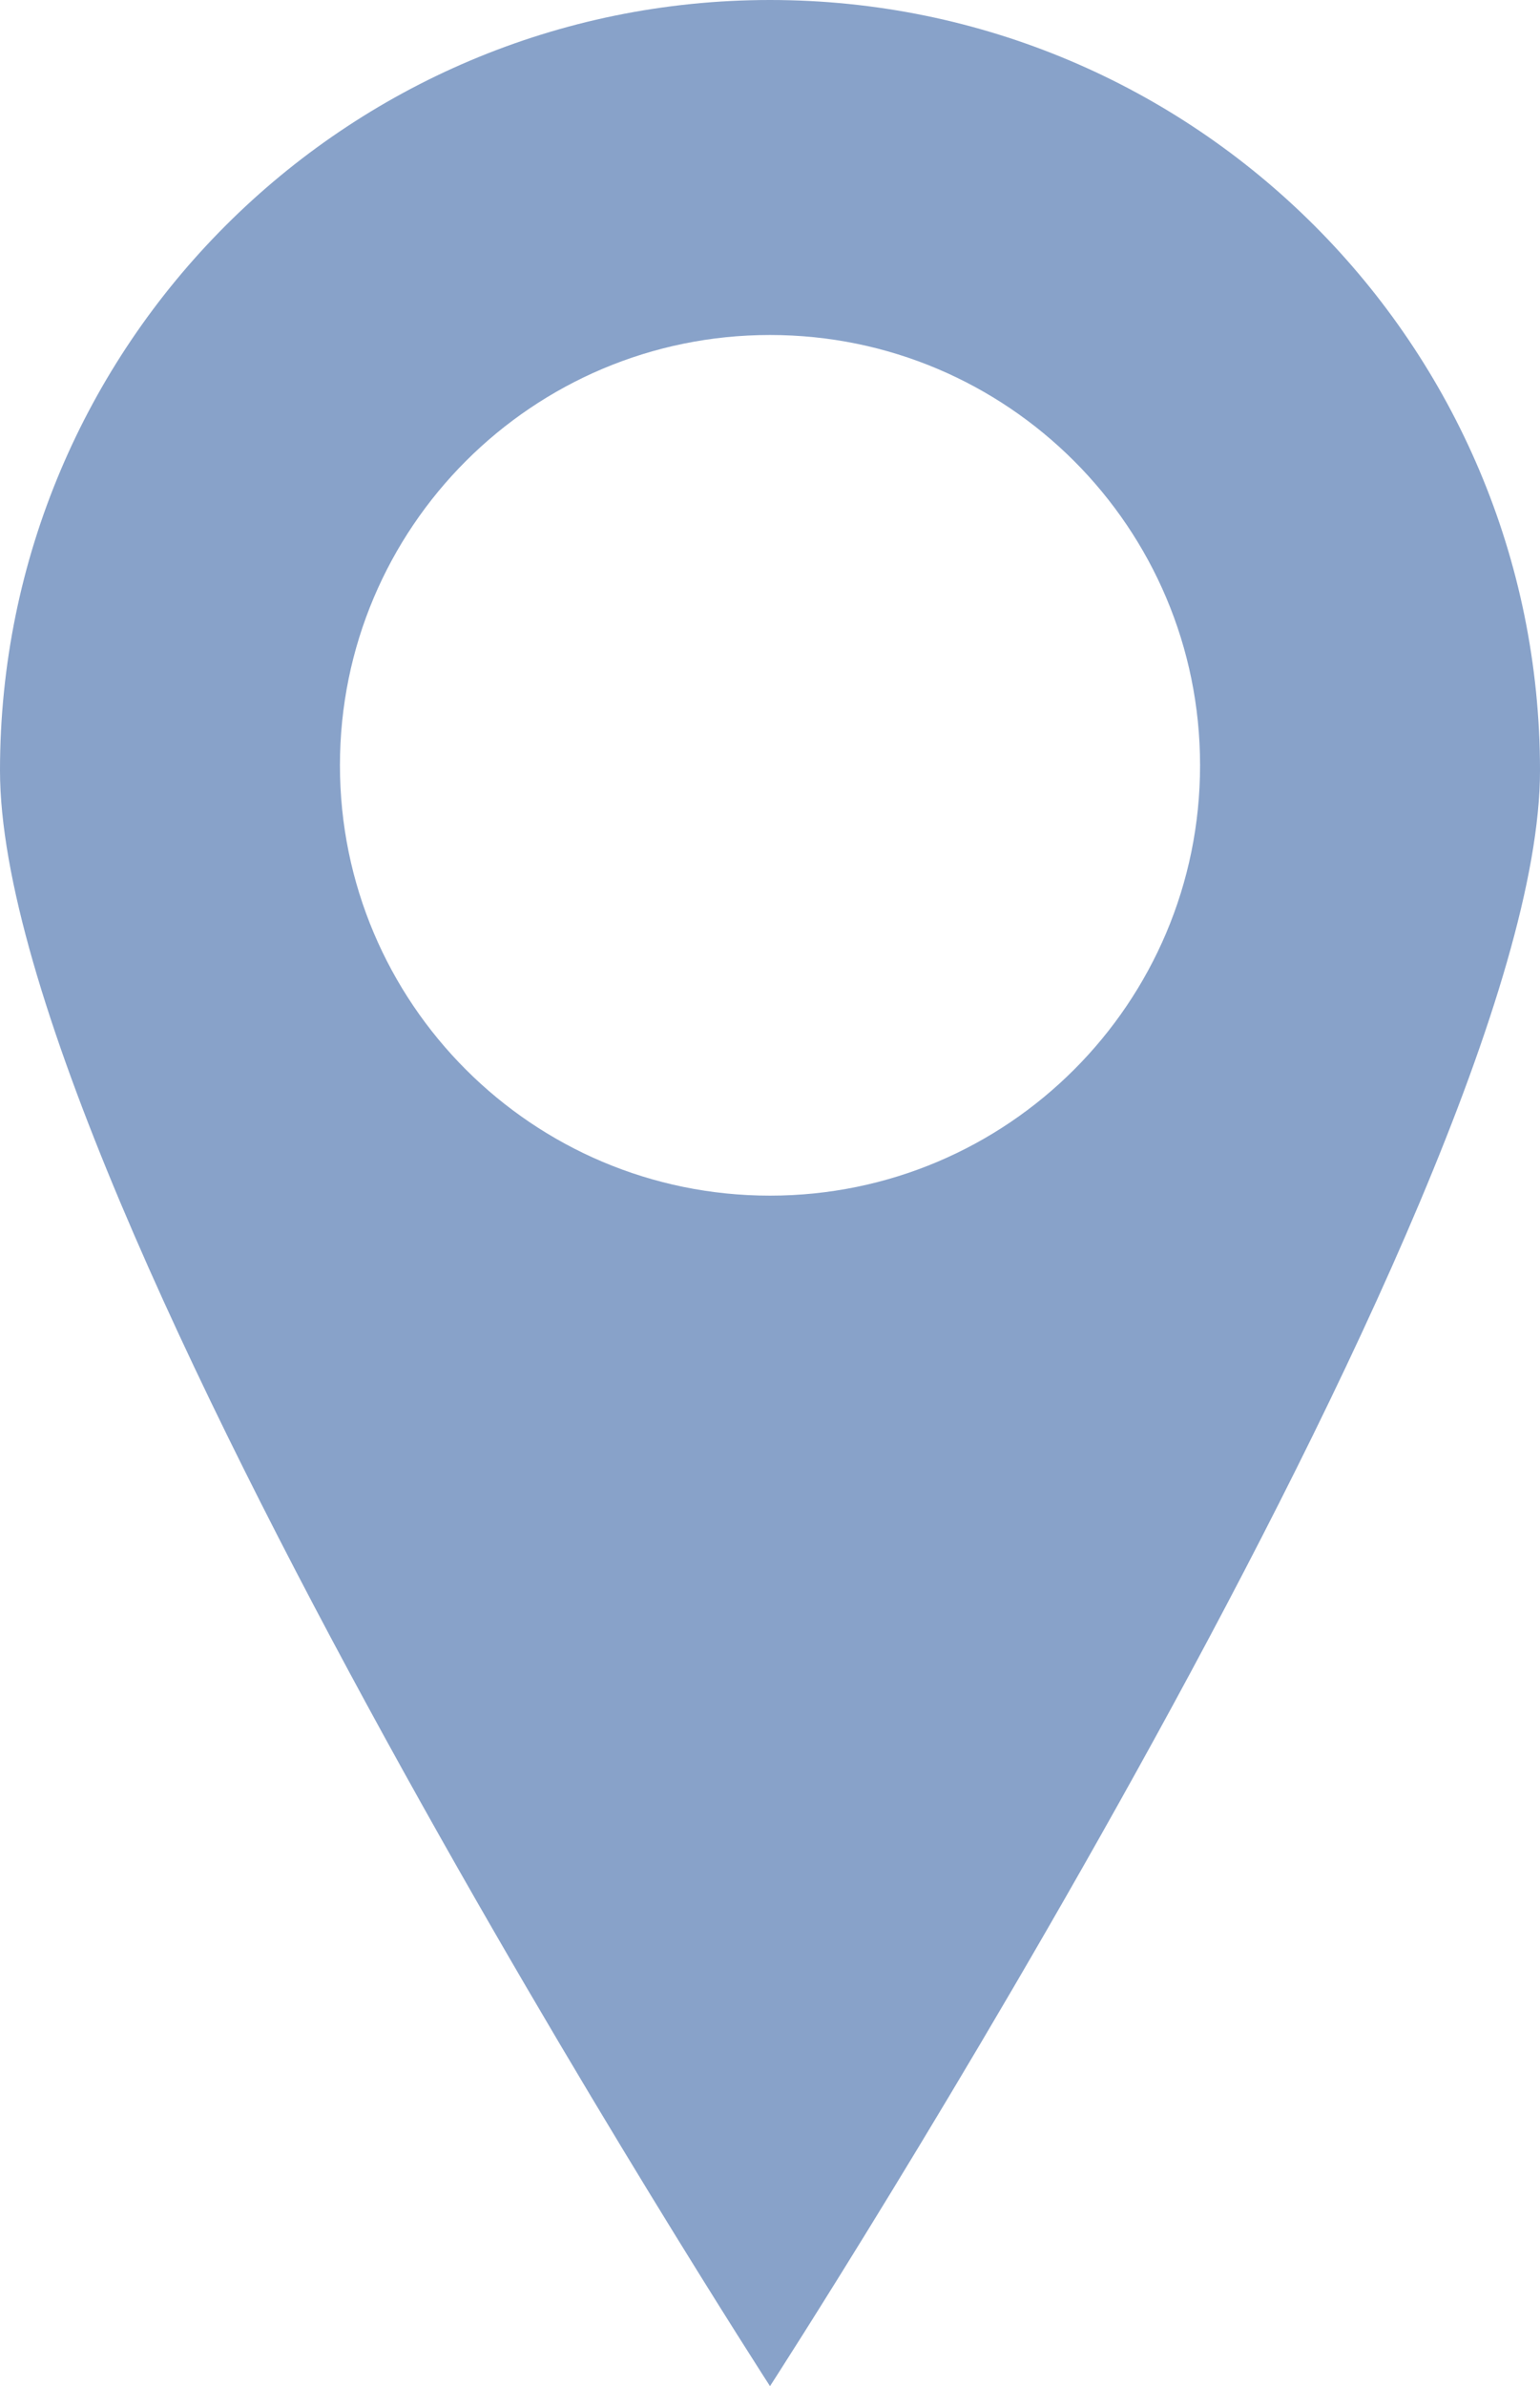
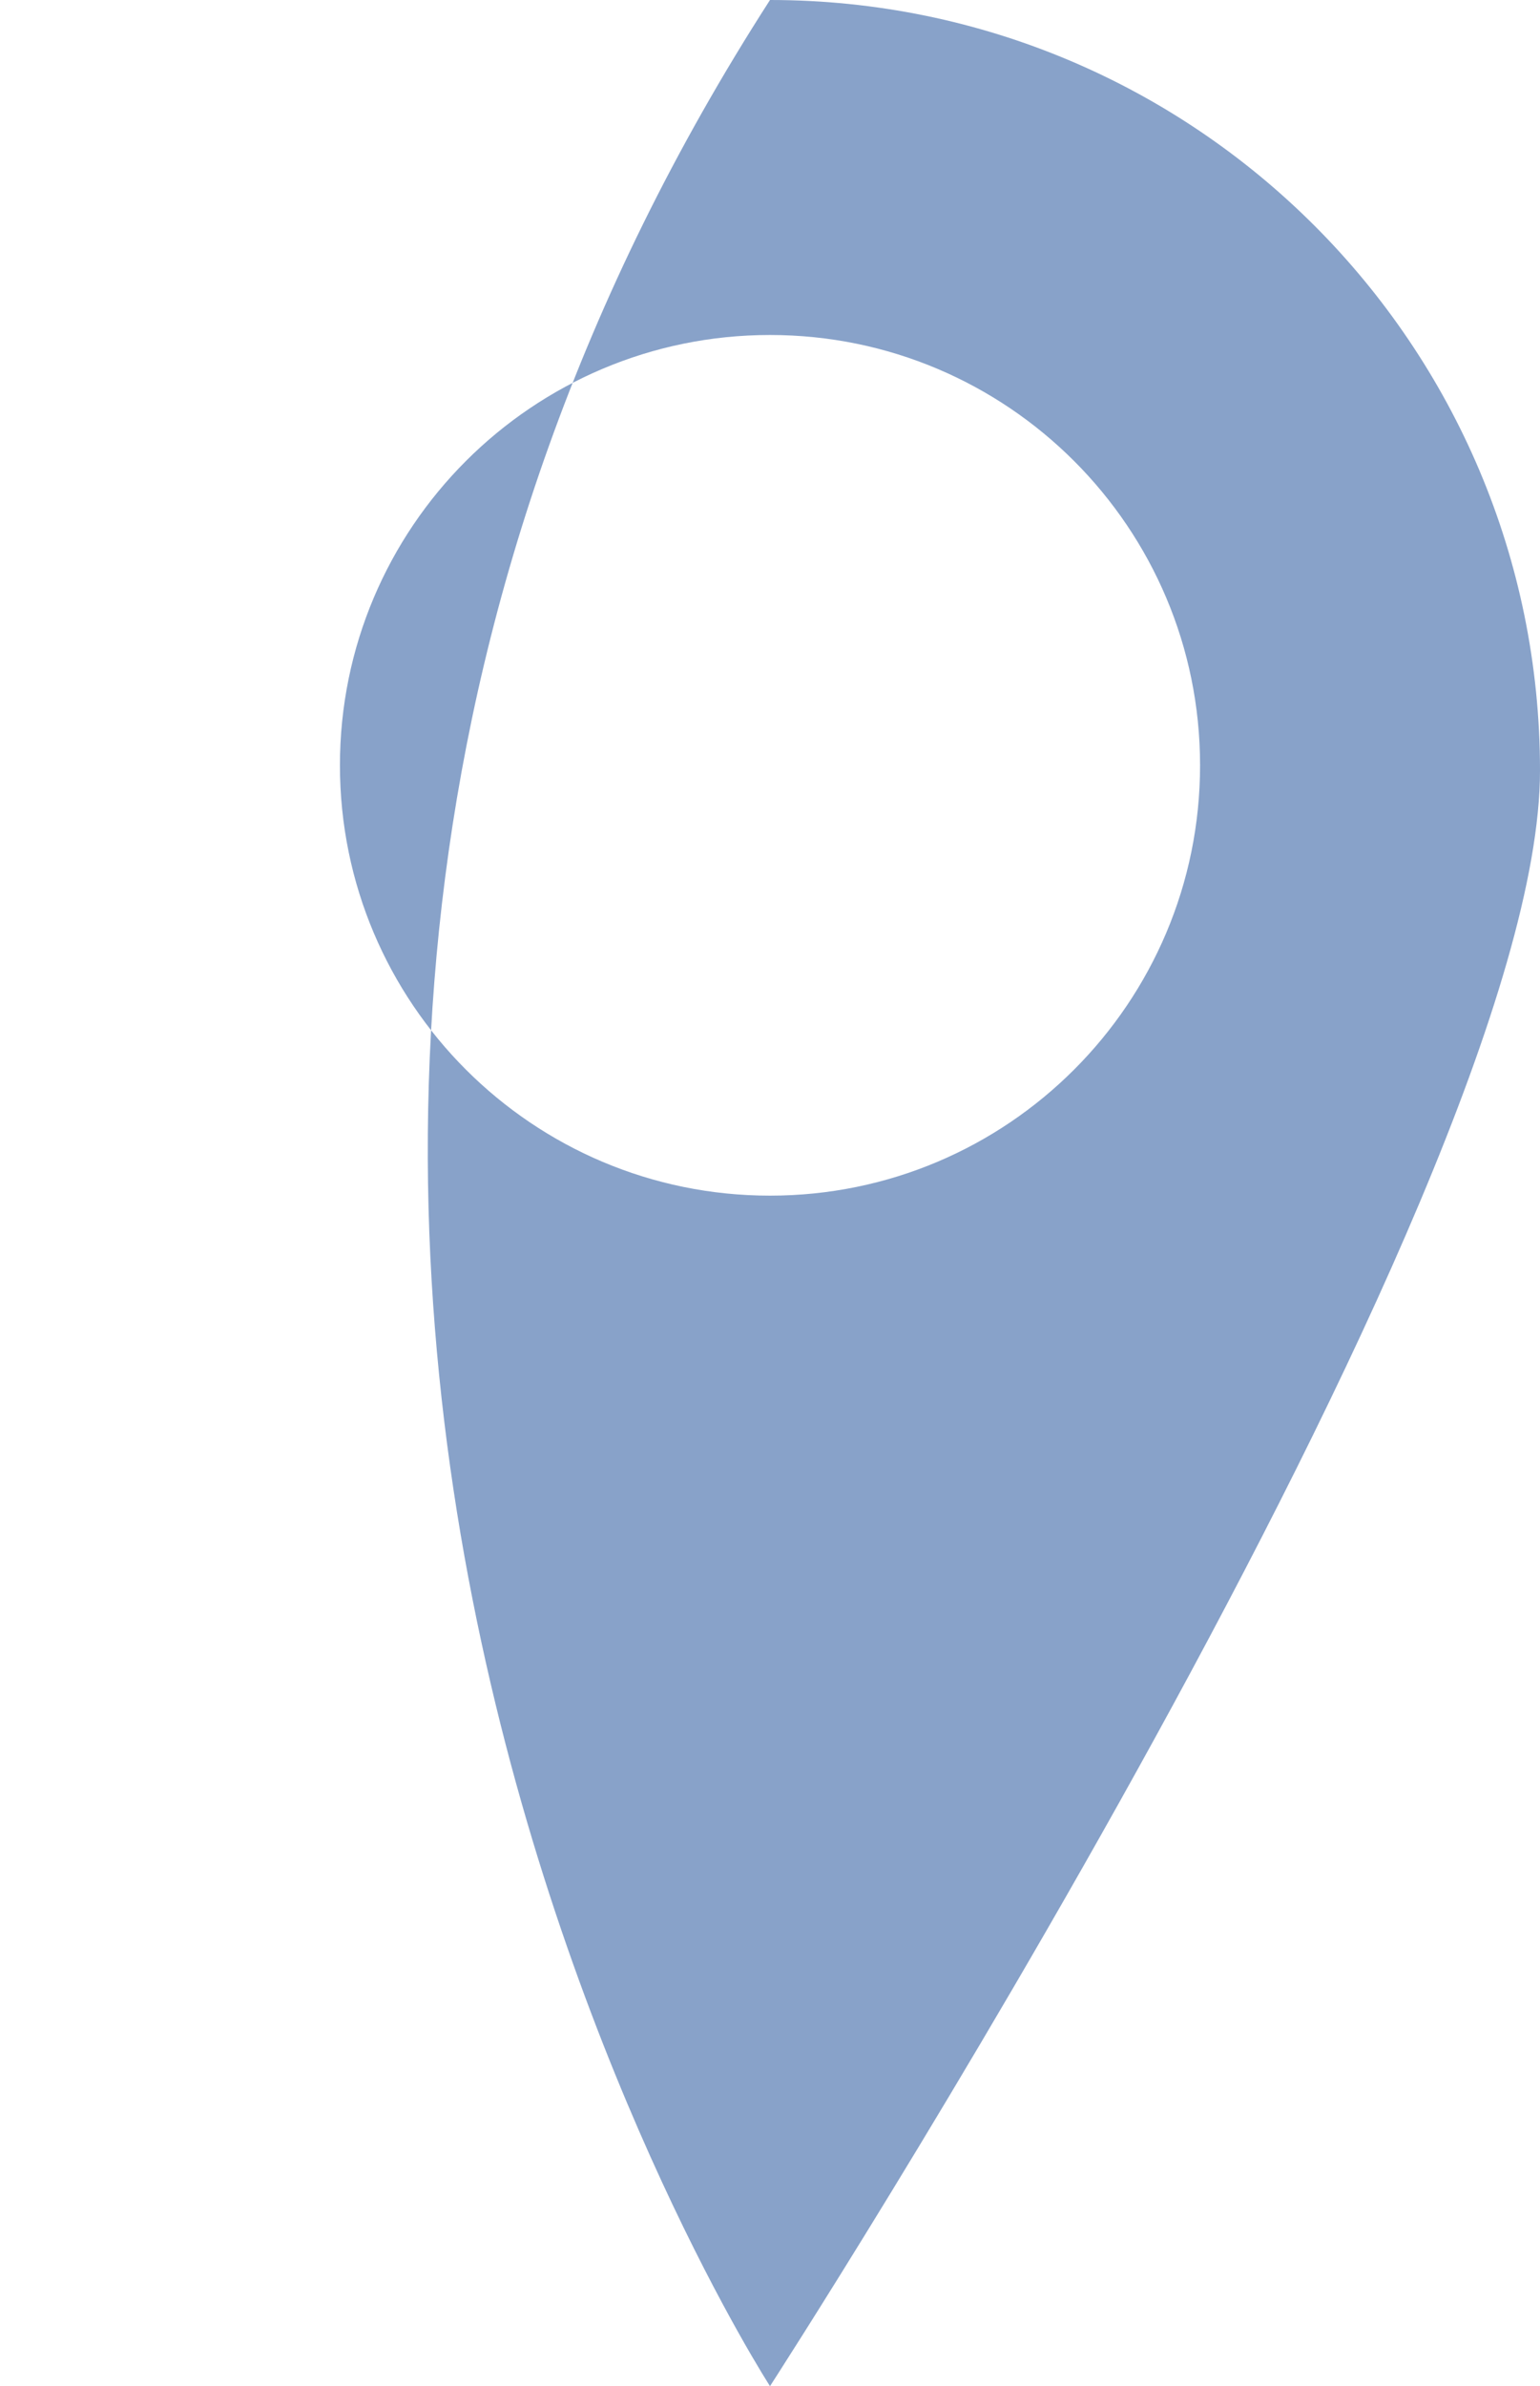
<svg xmlns="http://www.w3.org/2000/svg" width="299" height="463" viewBox="0 0 299 463" fill="none">
-   <path fill-rule="evenodd" clip-rule="evenodd" d="M149.5 463C149.5 463 299 232.067 299 149.5C299 66.933 232.066 0 149.5 0C66.934 0 0 66.933 0 149.5C0 232.067 149.5 463 149.5 463ZM149.5 232C195.616 232 233 194.616 233 148.5C233 102.384 195.616 65 149.5 65C103.384 65 66 102.384 66 148.5C66 194.616 103.384 232 149.5 232Z" fill="#88A2C9" />
+   <path fill-rule="evenodd" clip-rule="evenodd" d="M149.5 463C149.5 463 299 232.067 299 149.5C299 66.933 232.066 0 149.5 0C0 232.067 149.5 463 149.5 463ZM149.5 232C195.616 232 233 194.616 233 148.5C233 102.384 195.616 65 149.5 65C103.384 65 66 102.384 66 148.5C66 194.616 103.384 232 149.5 232Z" fill="#88A2C9" />
</svg>